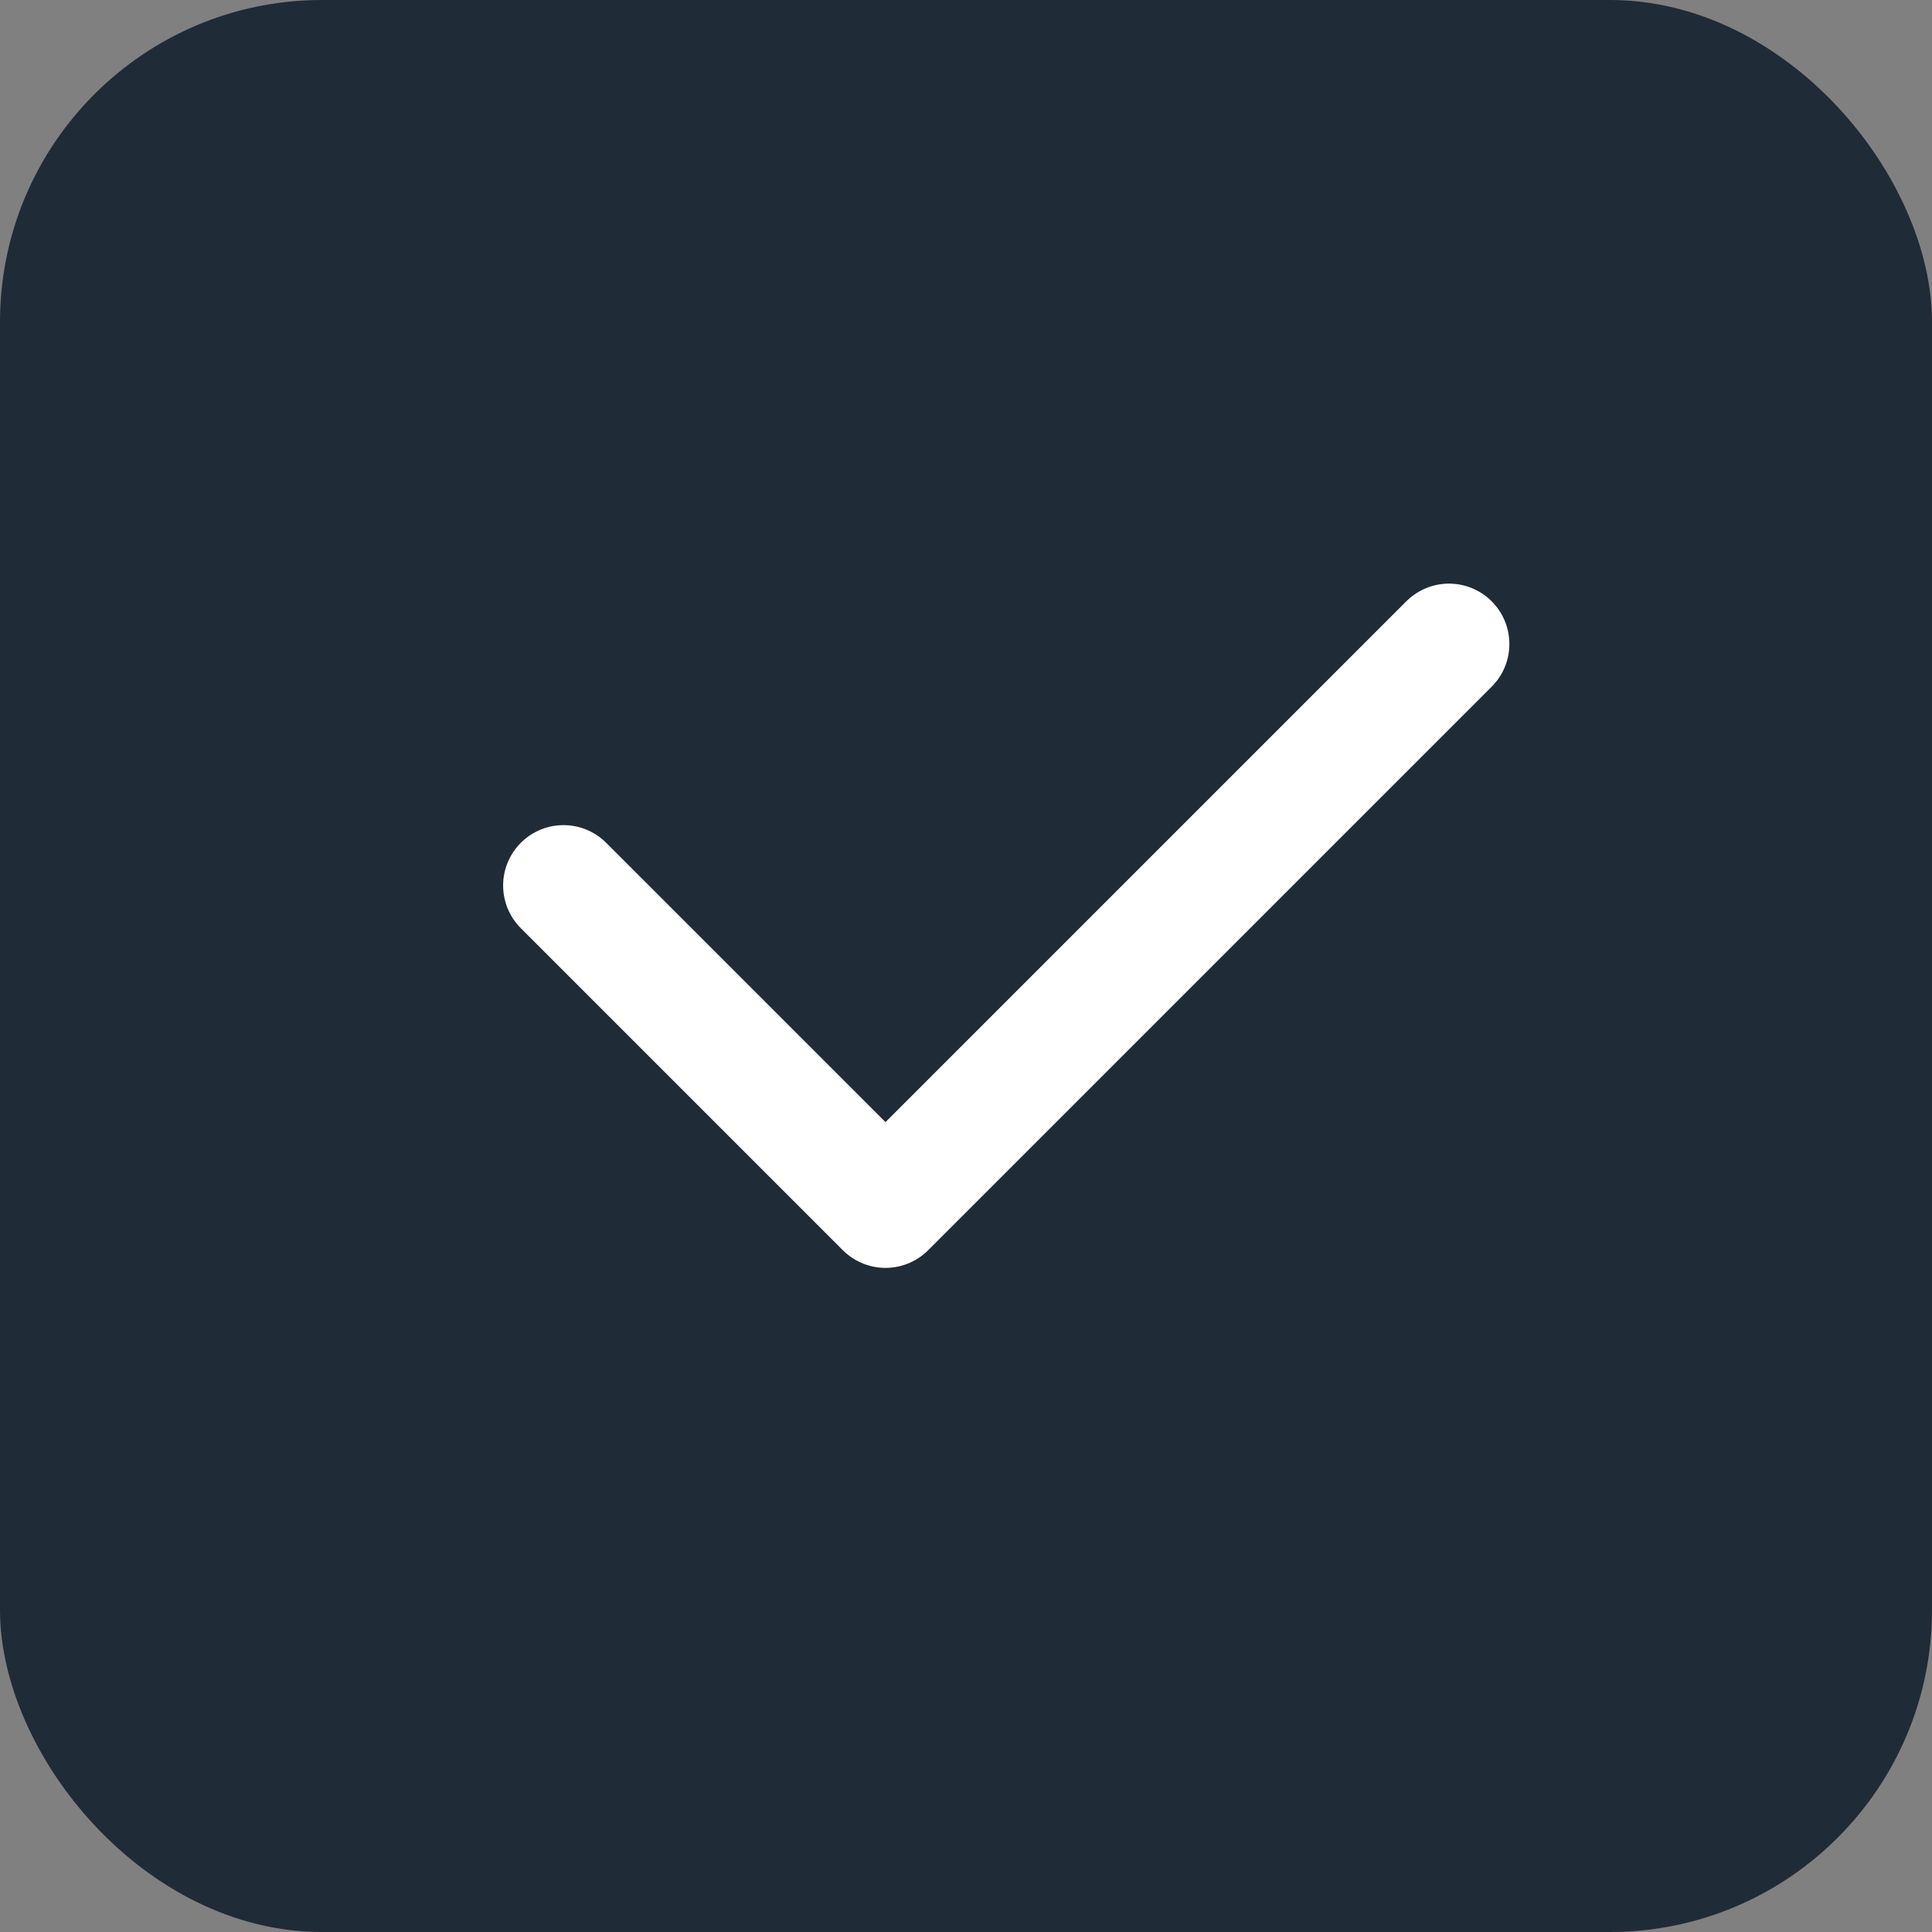
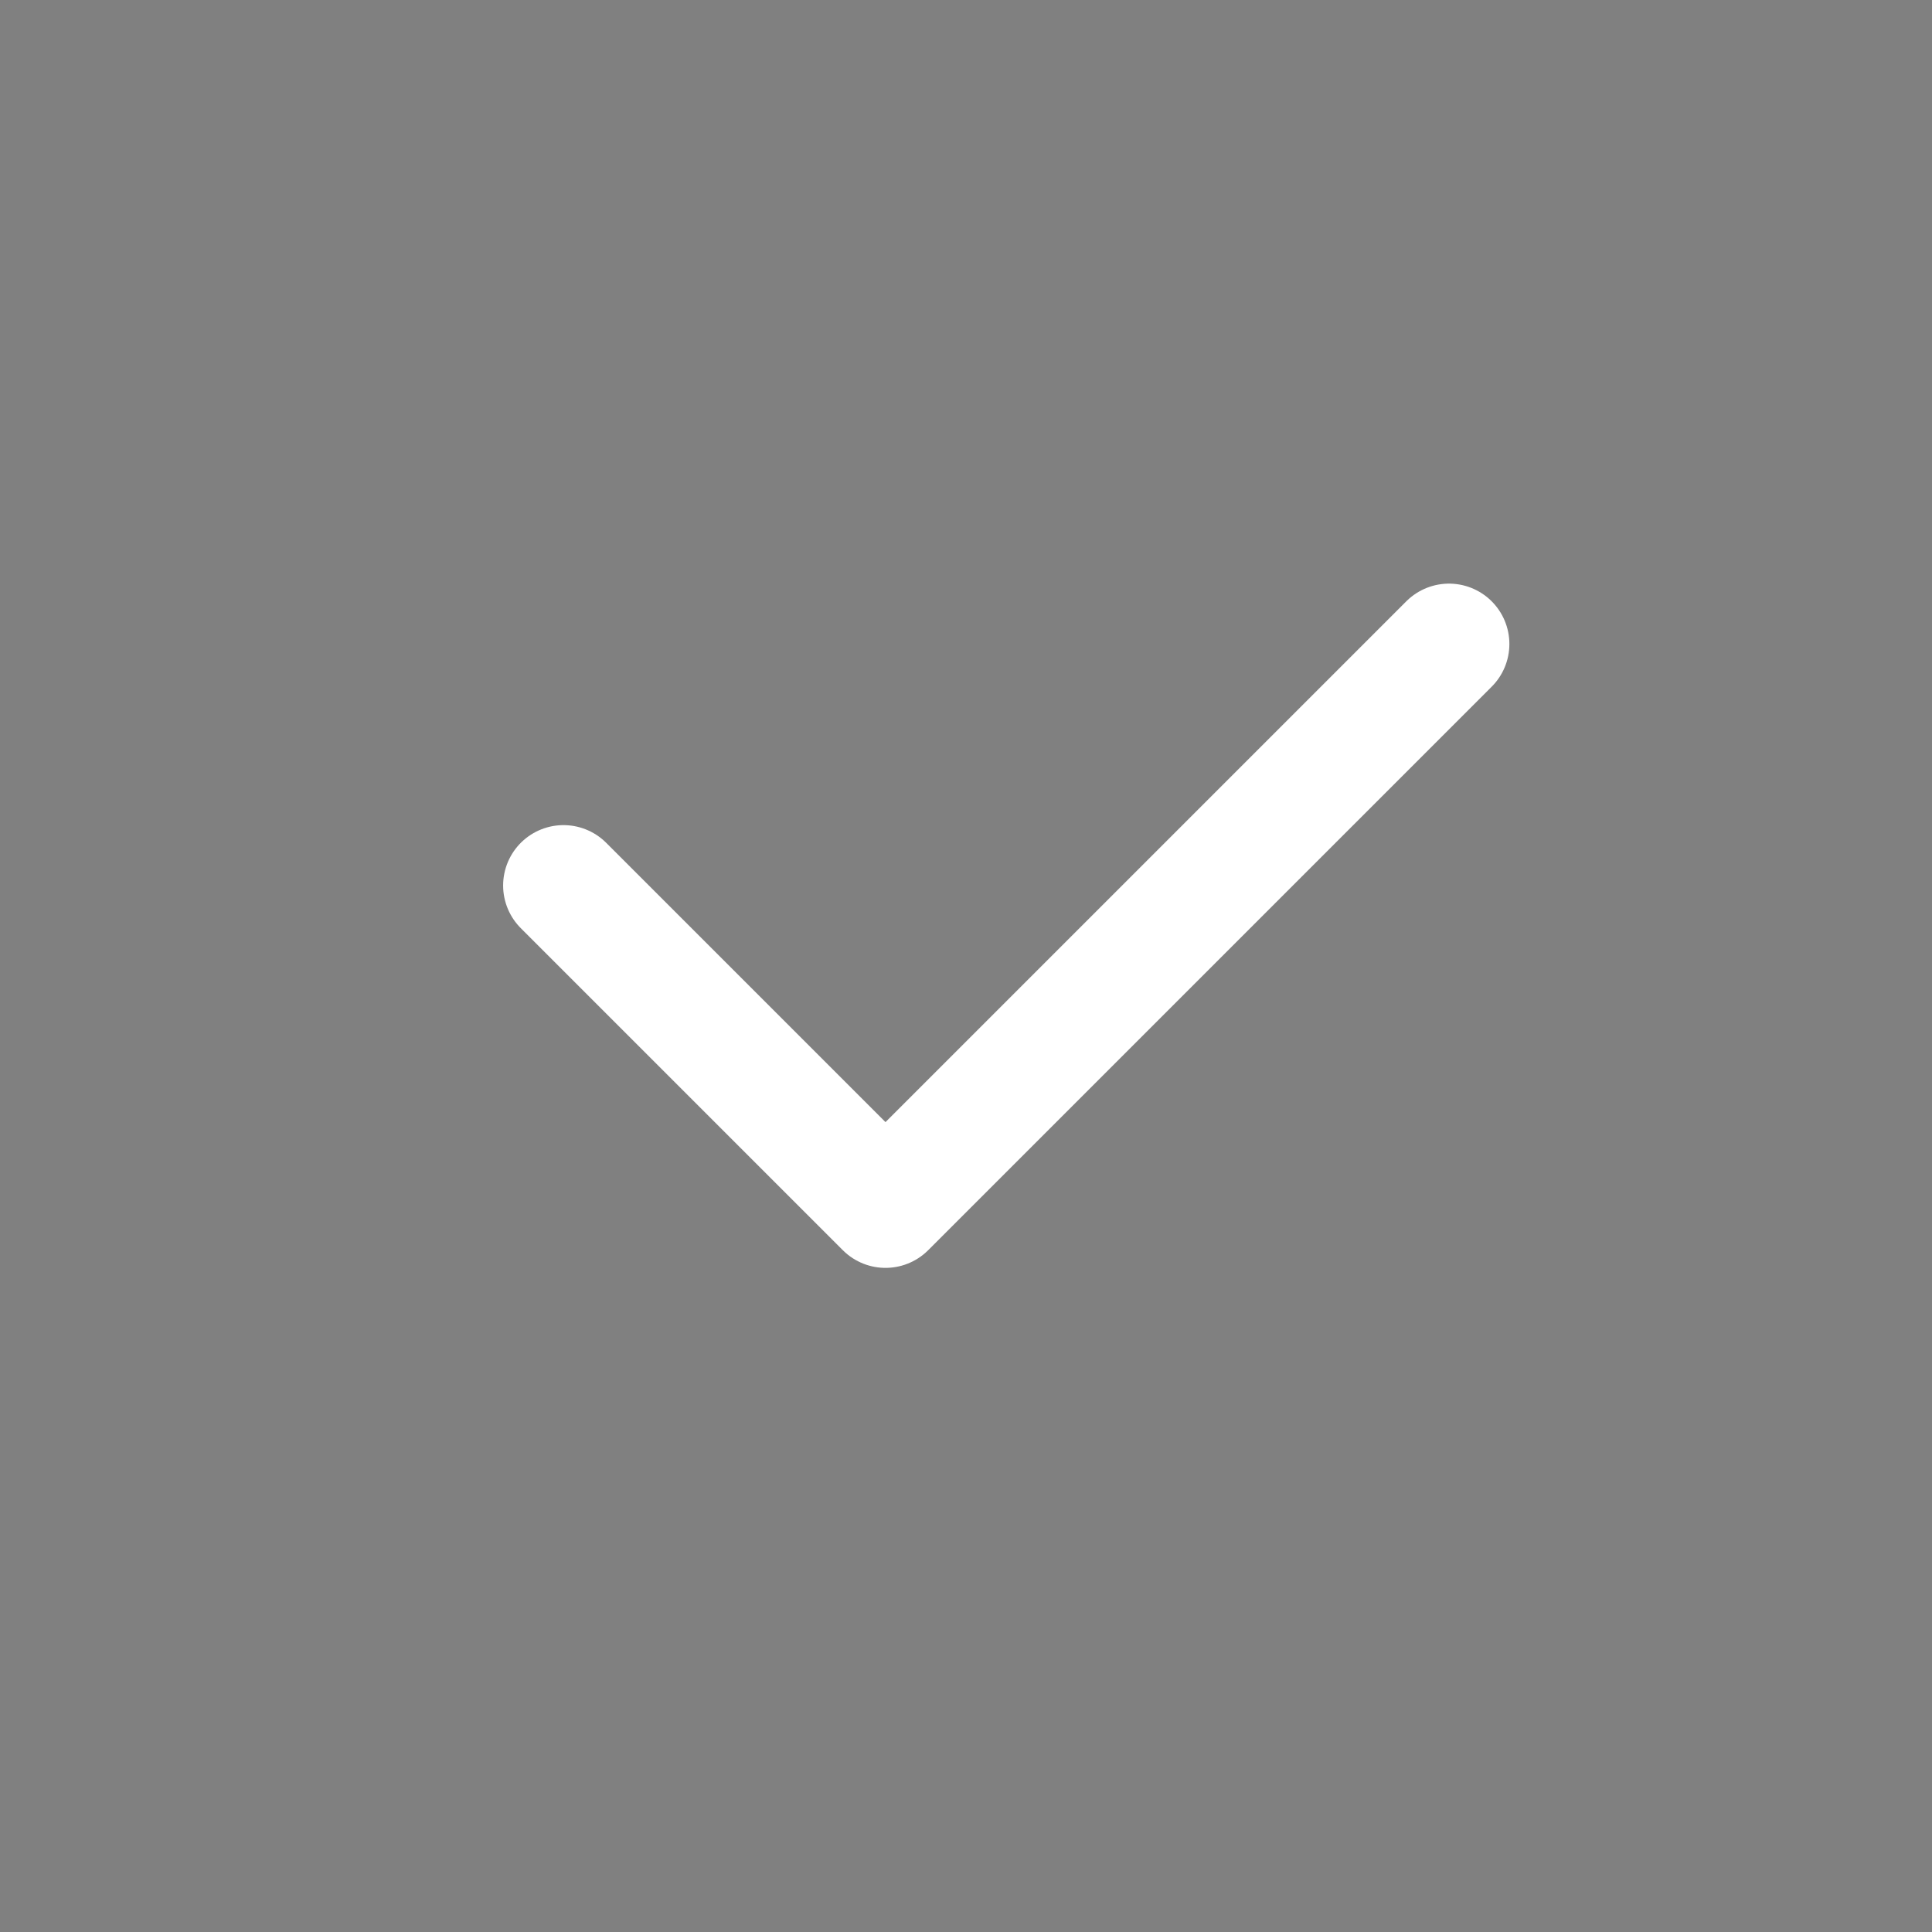
<svg xmlns="http://www.w3.org/2000/svg" width="24" height="24" fill="none">
  <rect width="100%" height="100%" fill="#808080" stroke="none" />
-   <rect width="24" height="24" fill="#202B38" rx="4" />
  <path stroke="#fff" stroke-linecap="round" stroke-linejoin="round" stroke-width="1.5" d="m18 8-7 7-4-4" />
</svg>